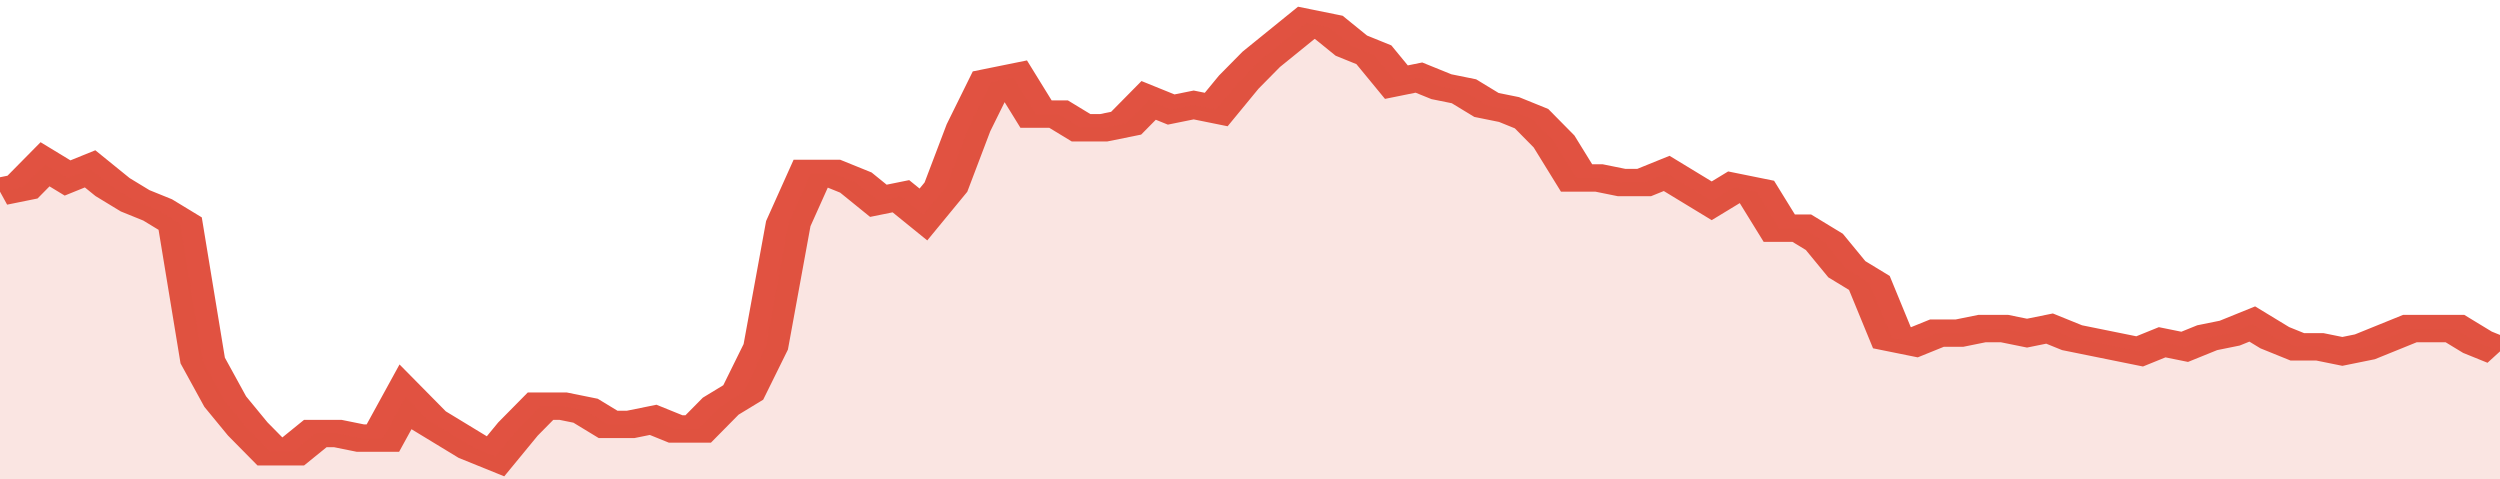
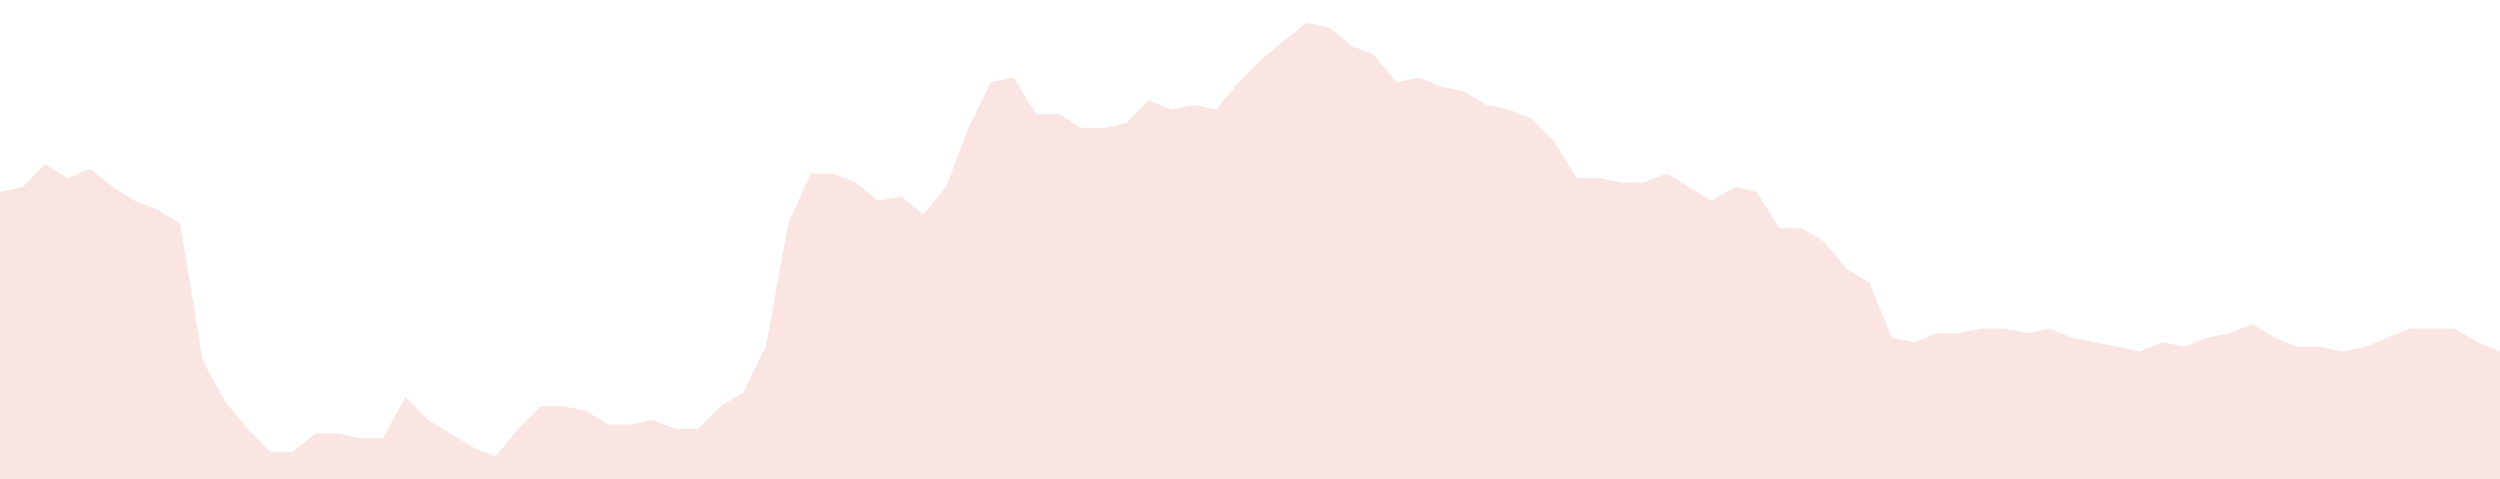
<svg xmlns="http://www.w3.org/2000/svg" viewBox="0 0 333 105" width="120" height="23" preserveAspectRatio="none">
-   <polyline fill="none" stroke="#E15241" stroke-width="6" points="0, 42 3, 41 6, 36 9, 39 12, 37 15, 41 18, 44 21, 46 24, 49 27, 79 30, 88 33, 94 36, 99 39, 99 42, 95 45, 95 48, 96 51, 96 54, 87 57, 92 60, 95 63, 98 66, 100 69, 94 72, 89 75, 89 78, 90 81, 93 84, 93 87, 92 90, 94 93, 94 96, 89 99, 86 102, 76 105, 49 108, 38 111, 38 114, 40 117, 44 120, 43 123, 47 126, 41 129, 28 132, 18 135, 17 138, 25 141, 25 144, 28 147, 28 150, 27 153, 22 156, 24 159, 23 162, 24 165, 18 168, 13 171, 9 174, 5 177, 6 180, 10 183, 12 186, 18 189, 17 192, 19 195, 20 198, 23 201, 24 204, 26 207, 31 210, 39 213, 39 216, 40 219, 40 222, 38 225, 41 228, 44 231, 41 234, 42 237, 50 240, 50 243, 53 246, 59 249, 62 252, 74 255, 75 258, 73 261, 73 264, 72 267, 72 270, 73 273, 72 276, 74 279, 75 282, 76 285, 77 288, 75 291, 76 294, 74 297, 73 300, 71 303, 74 306, 76 309, 76 312, 77 315, 76 318, 74 321, 72 324, 72 327, 72 330, 75 333, 77 333, 77 "> </polyline>
  <polygon fill="#E15241" opacity="0.15" points="0, 105 0, 42 3, 41 6, 36 9, 39 12, 37 15, 41 18, 44 21, 46 24, 49 27, 79 30, 88 33, 94 36, 99 39, 99 42, 95 45, 95 48, 96 51, 96 54, 87 57, 92 60, 95 63, 98 66, 100 69, 94 72, 89 75, 89 78, 90 81, 93 84, 93 87, 92 90, 94 93, 94 96, 89 99, 86 102, 76 105, 49 108, 38 111, 38 114, 40 117, 44 120, 43 123, 47 126, 41 129, 28 132, 18 135, 17 138, 25 141, 25 144, 28 147, 28 150, 27 153, 22 156, 24 159, 23 162, 24 165, 18 168, 13 171, 9 174, 5 177, 6 180, 10 183, 12 186, 18 189, 17 192, 19 195, 20 198, 23 201, 24 204, 26 207, 31 210, 39 213, 39 216, 40 219, 40 222, 38 225, 41 228, 44 231, 41 234, 42 237, 50 240, 50 243, 53 246, 59 249, 62 252, 74 255, 75 258, 73 261, 73 264, 72 267, 72 270, 73 273, 72 276, 74 279, 75 282, 76 285, 77 288, 75 291, 76 294, 74 297, 73 300, 71 303, 74 306, 76 309, 76 312, 77 315, 76 318, 74 321, 72 324, 72 327, 72 330, 75 333, 77 333, 105 " />
</svg>